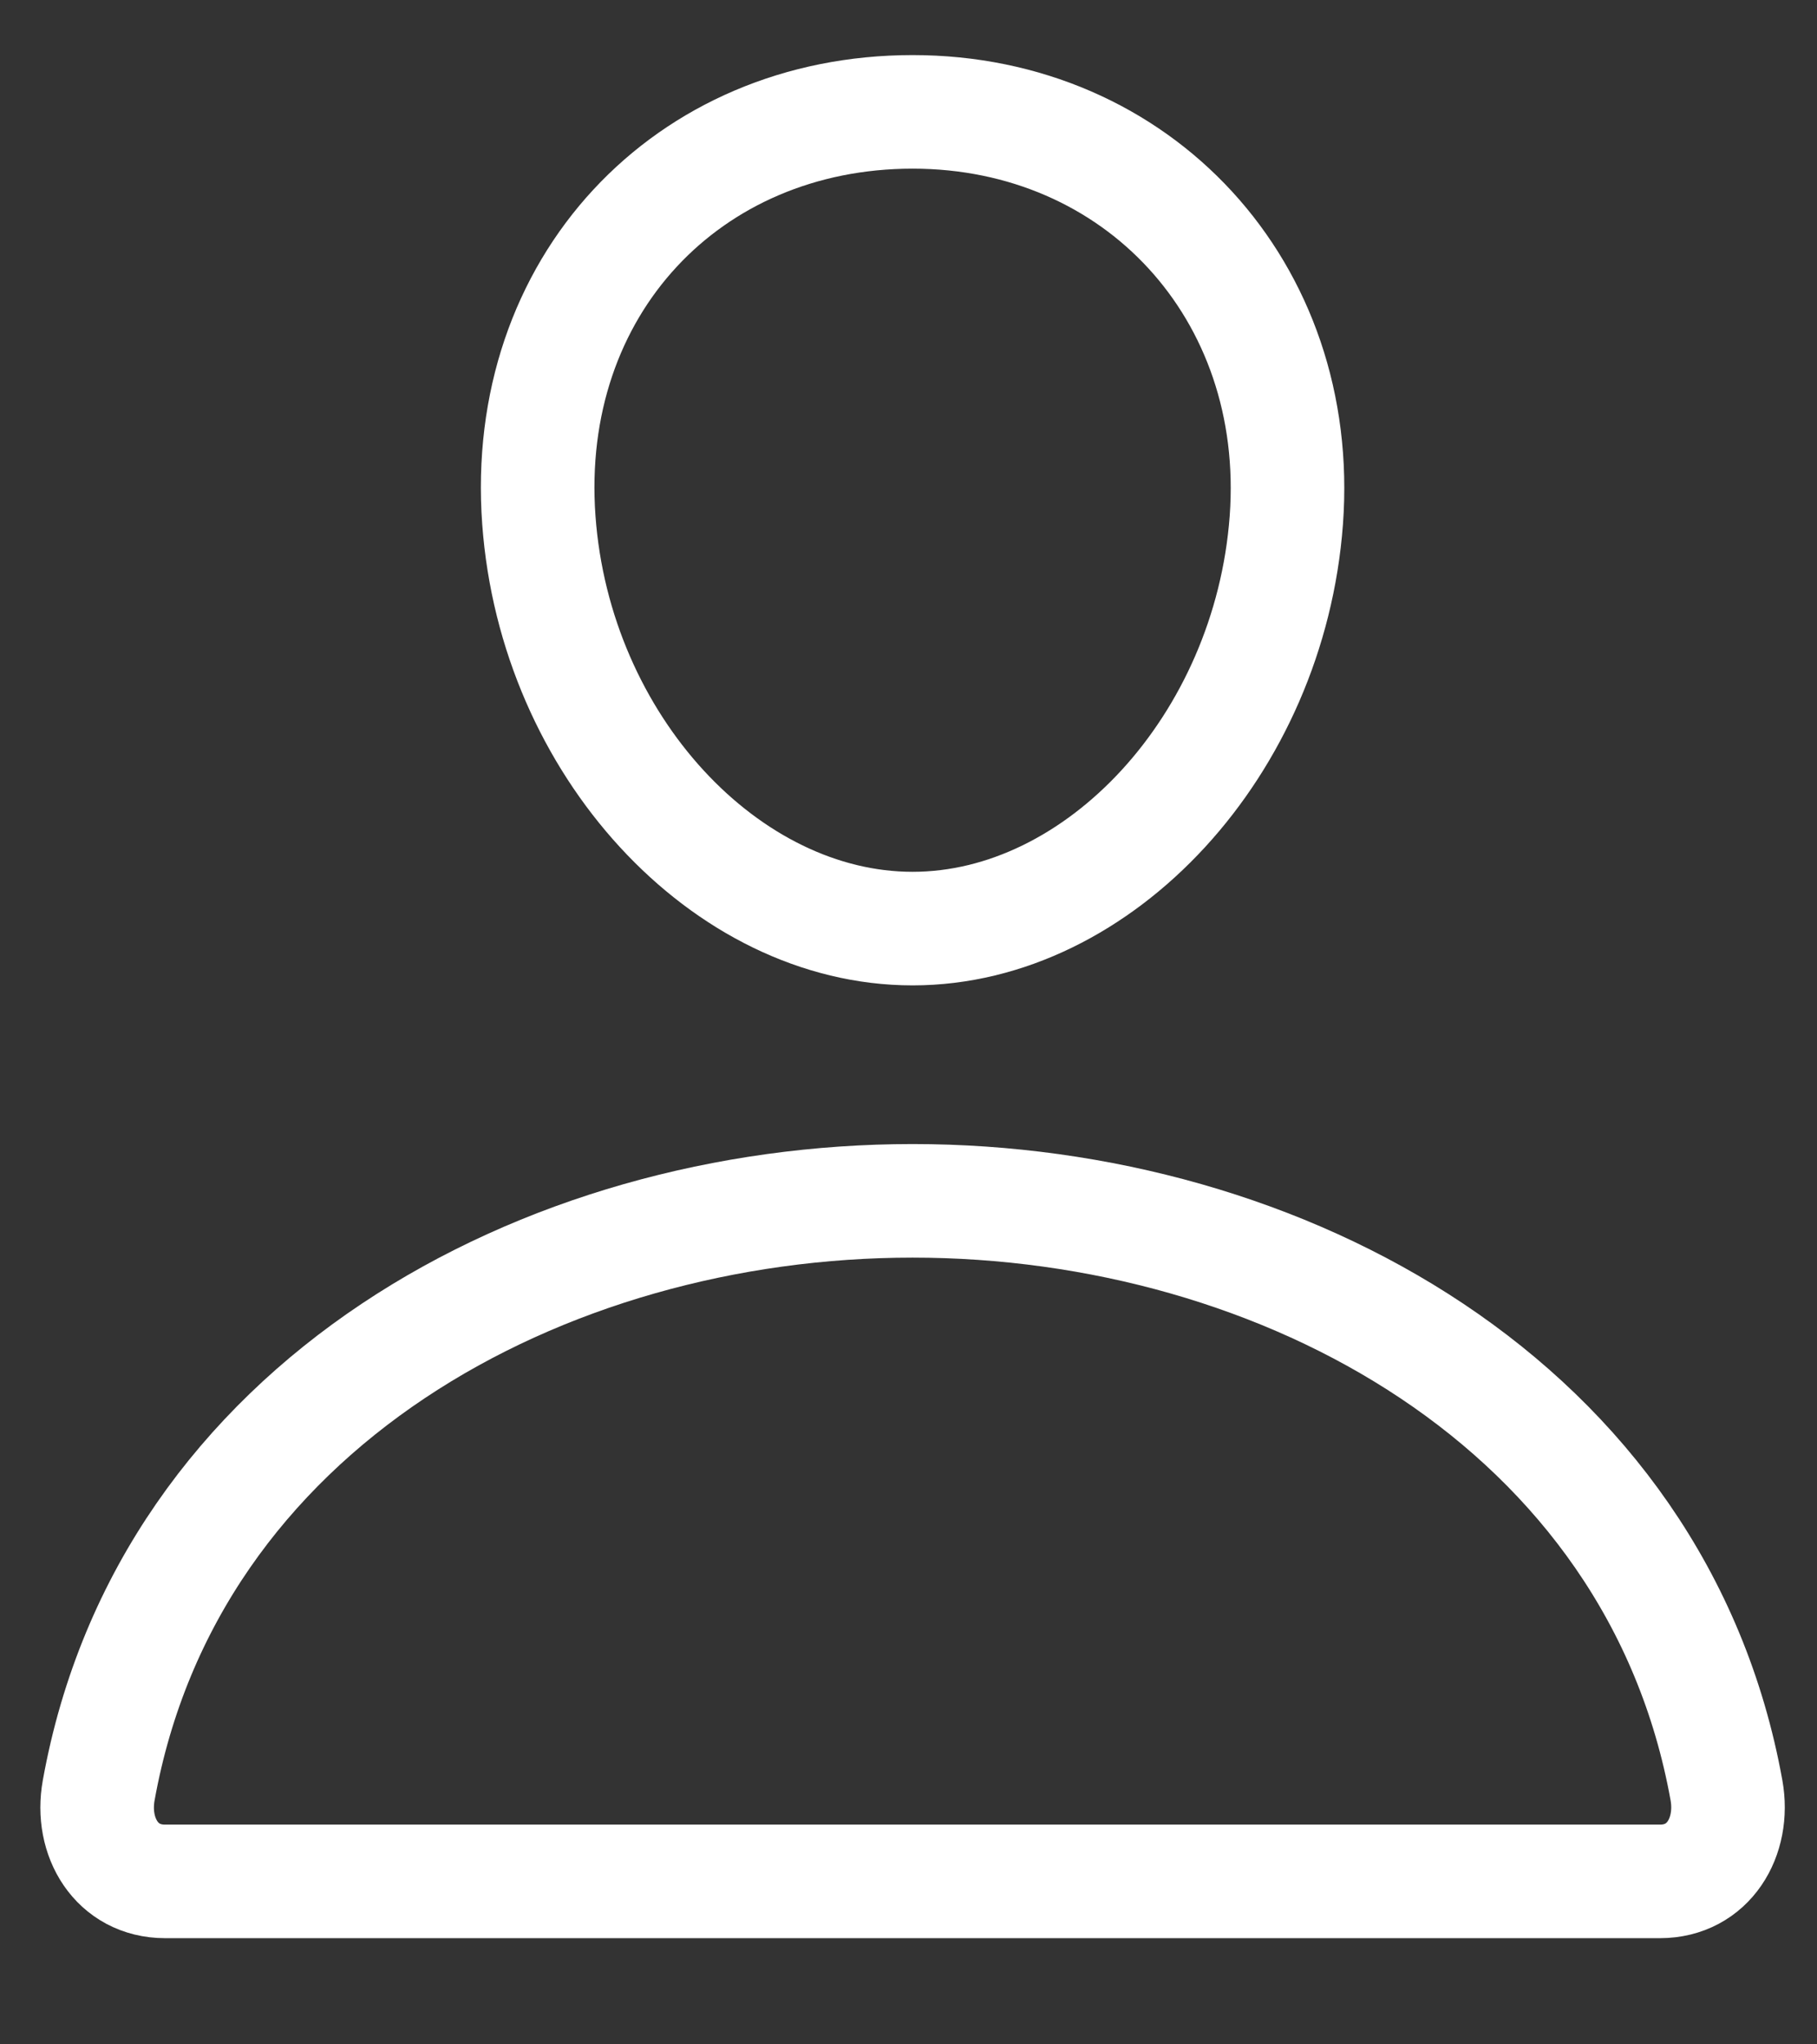
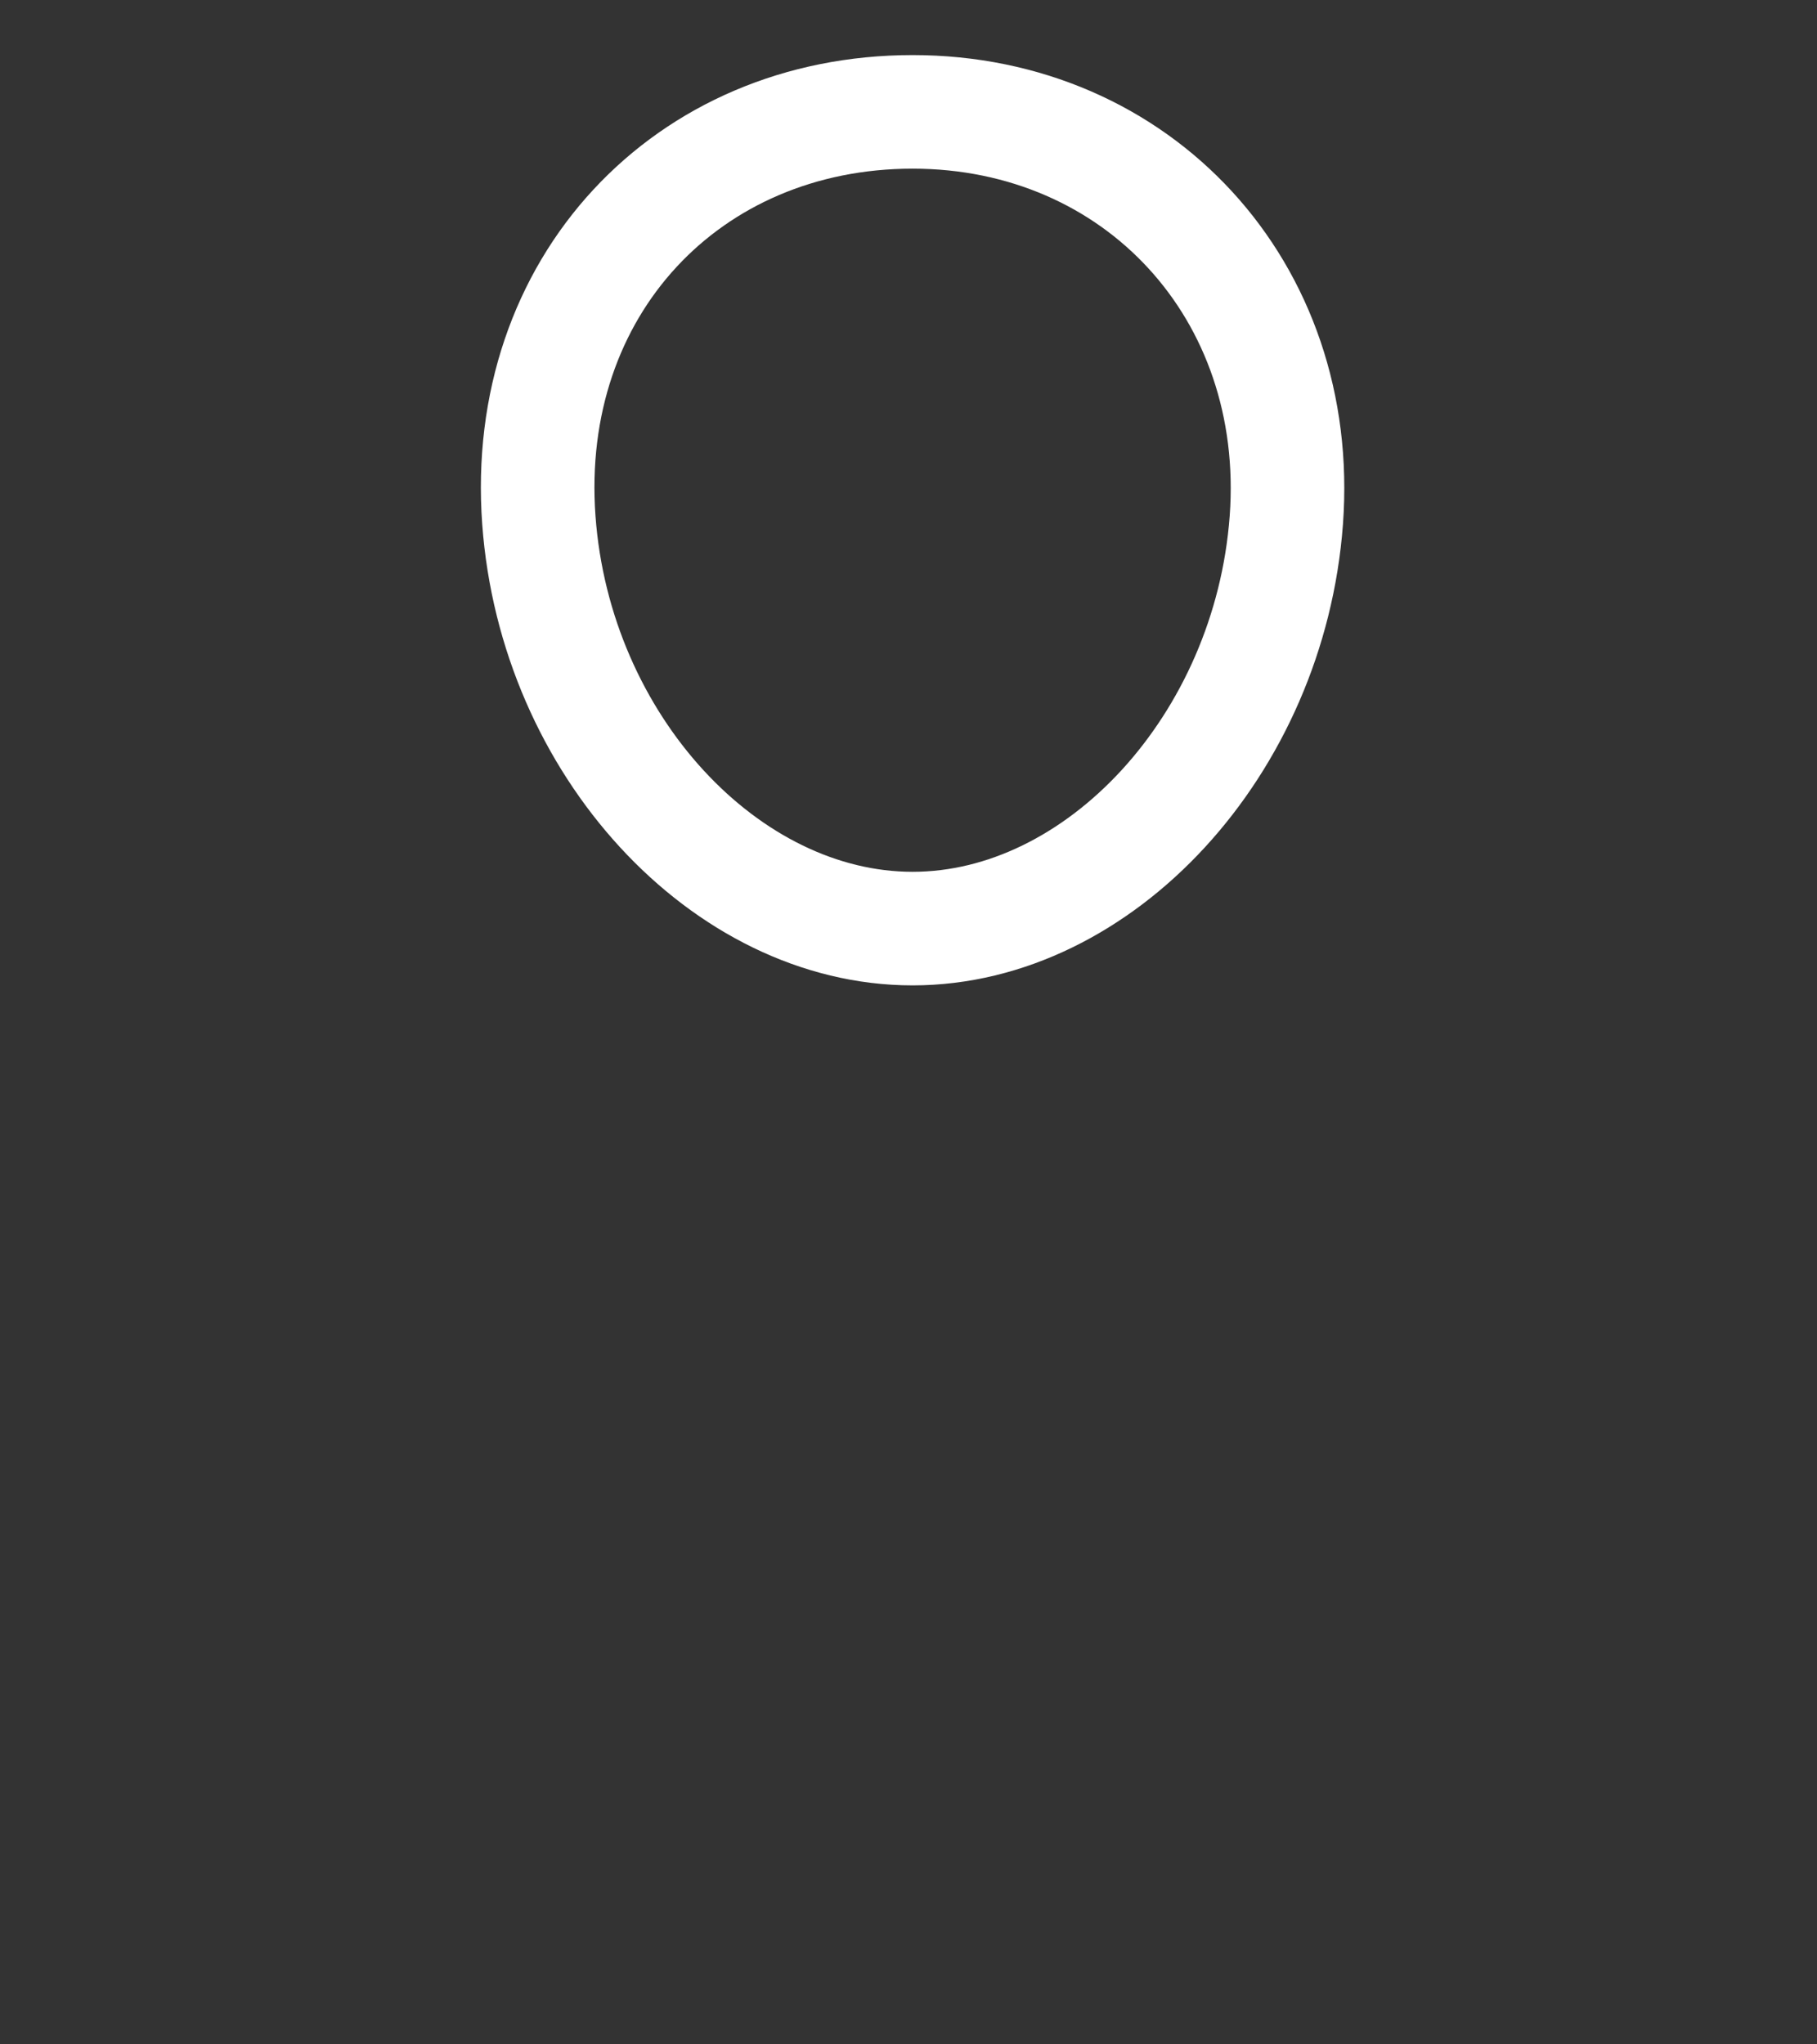
<svg xmlns="http://www.w3.org/2000/svg" width="16" height="18" viewBox="0 0 16 18" fill="none">
  <rect x="0" y="0" width="16" height="18" fill="#333333" stroke="none" />
  <path d="M11.327 4.58C11.18 6.56 9.681 8.176 8.036 8.176C6.39 8.176 4.889 6.561 4.745 4.58C4.595 2.521 6.054 0.985 8.036 0.985C10.018 0.985 11.476 2.558 11.327 4.58Z" stroke="white" stroke-linecap="round" stroke-linejoin="round" />
-   <path d="M8.036 10.573C4.782 10.573 1.48 12.37 0.869 15.764C0.795 16.173 1.026 16.565 1.454 16.565H14.617C15.045 16.565 15.276 16.173 15.203 15.764C14.591 12.37 11.289 10.573 8.036 10.573Z" stroke="white" stroke-miterlimit="10" />
</svg>